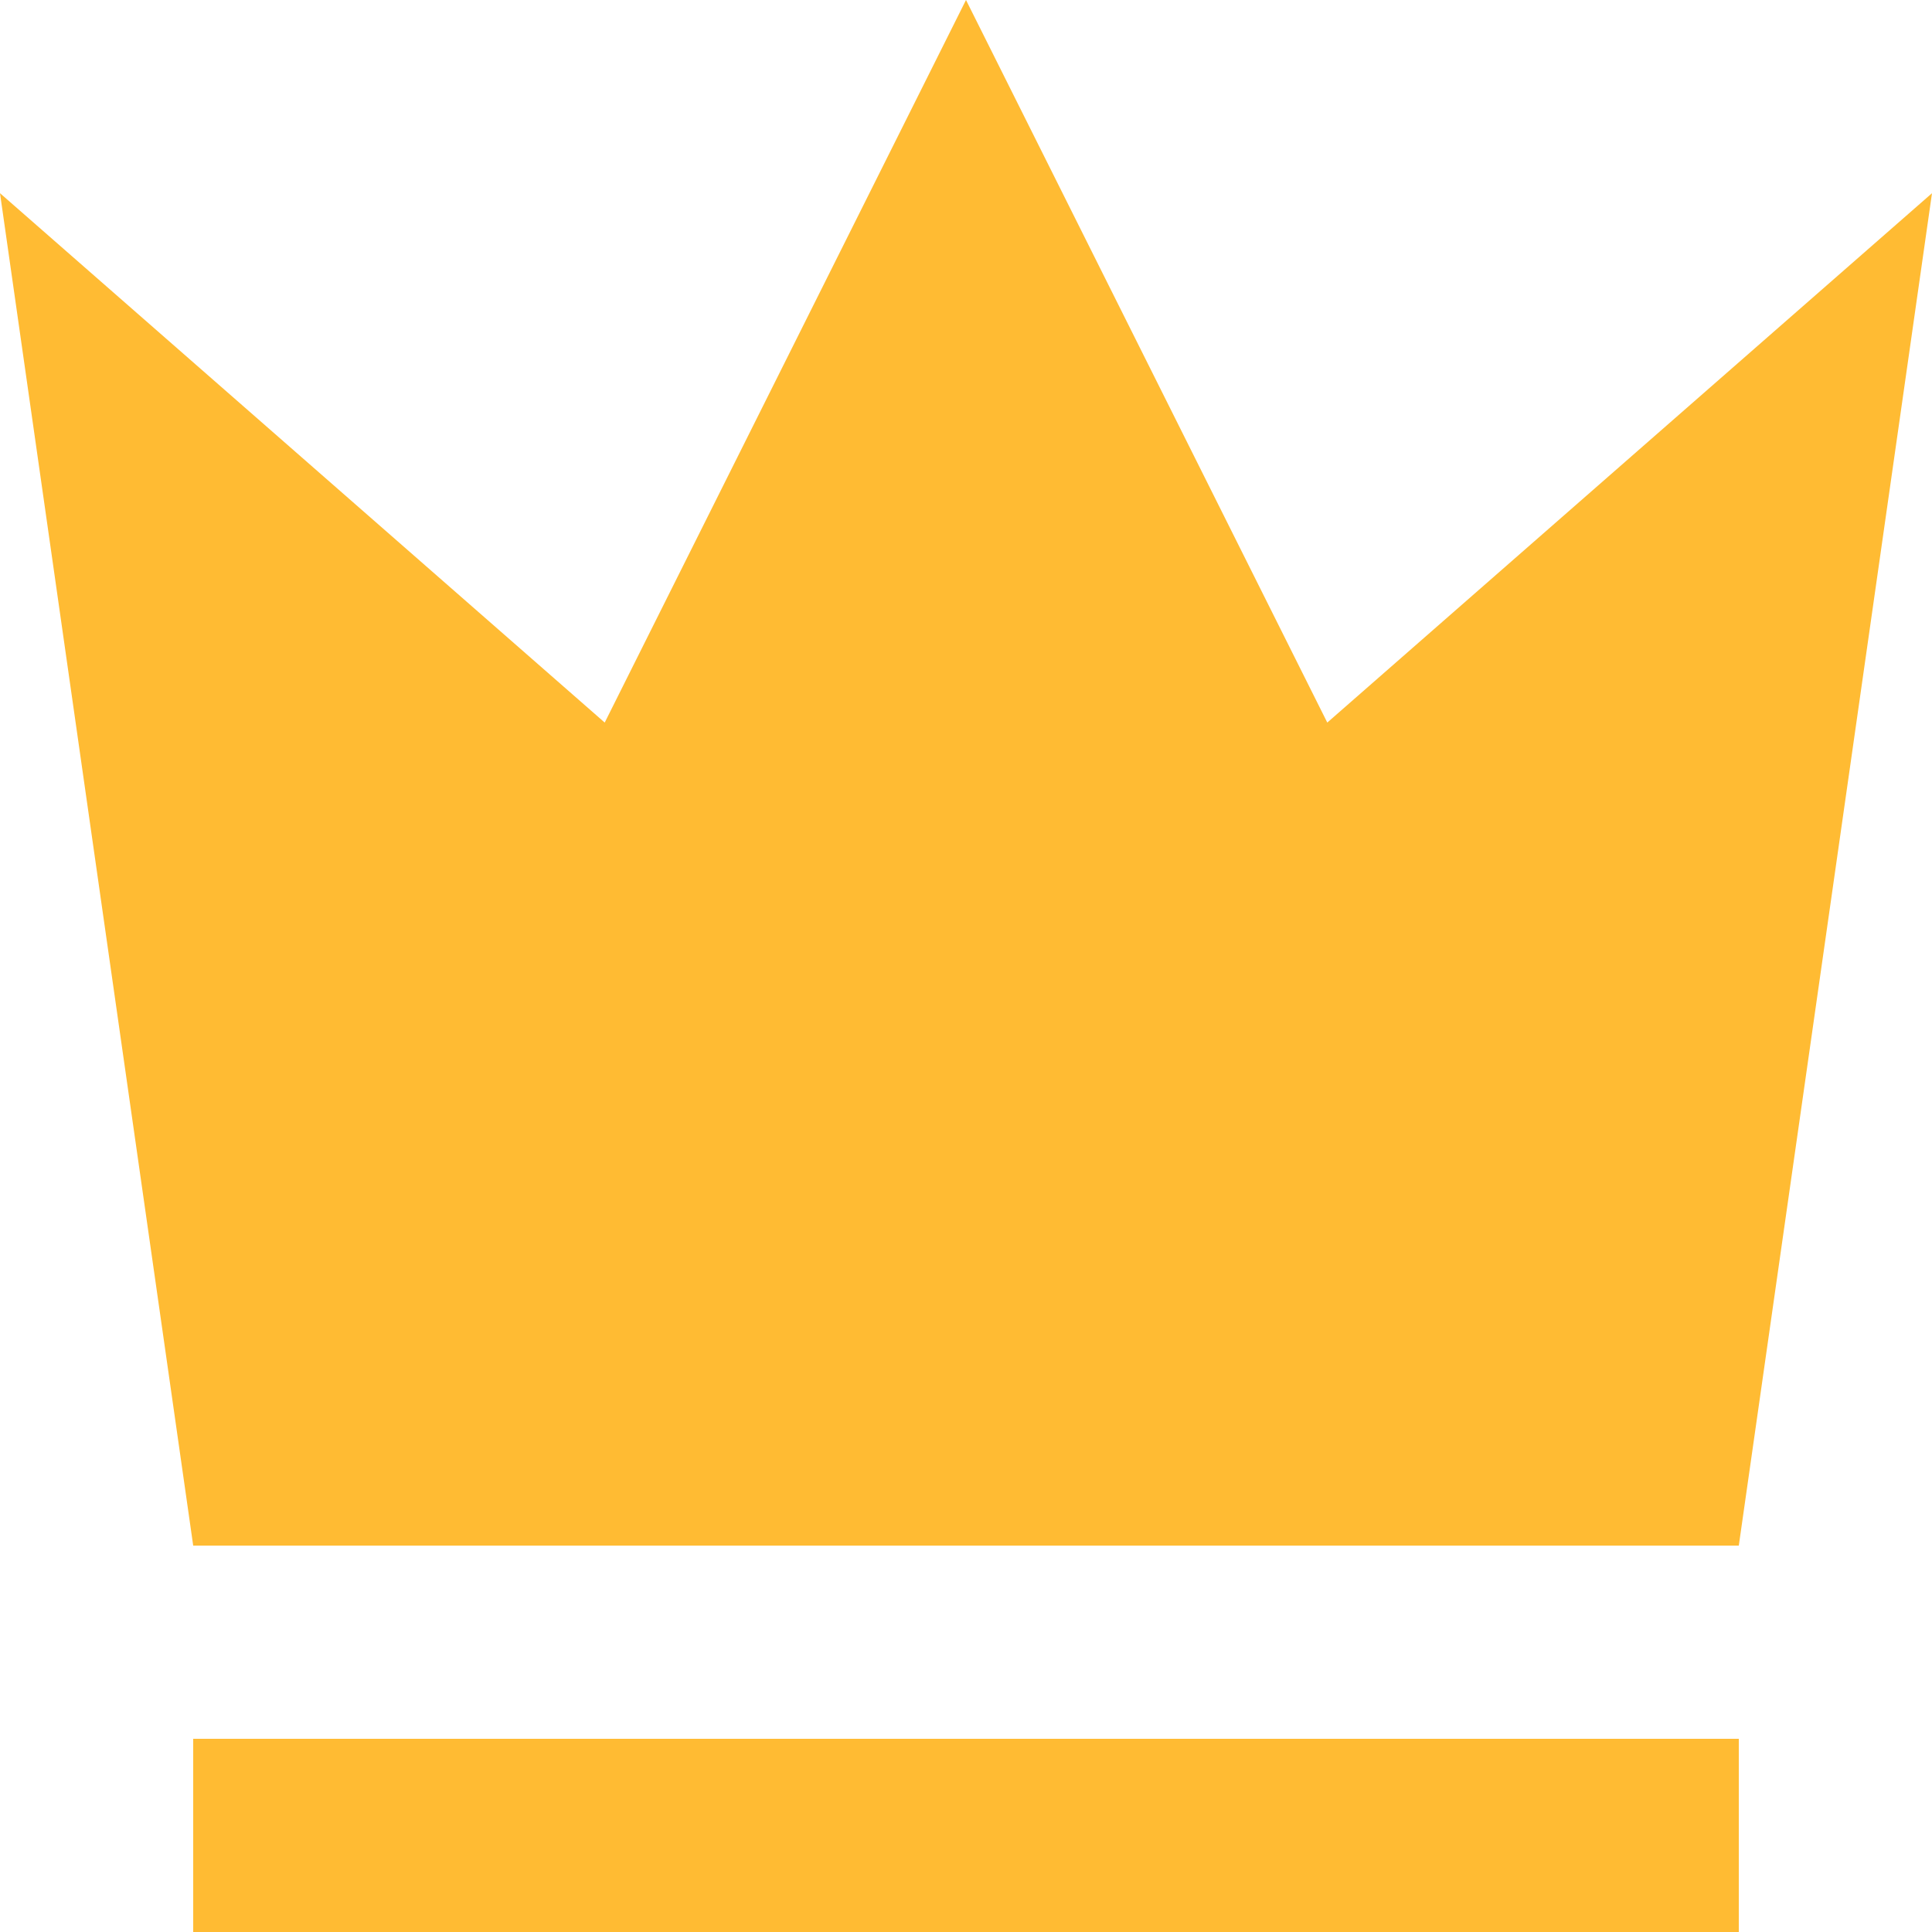
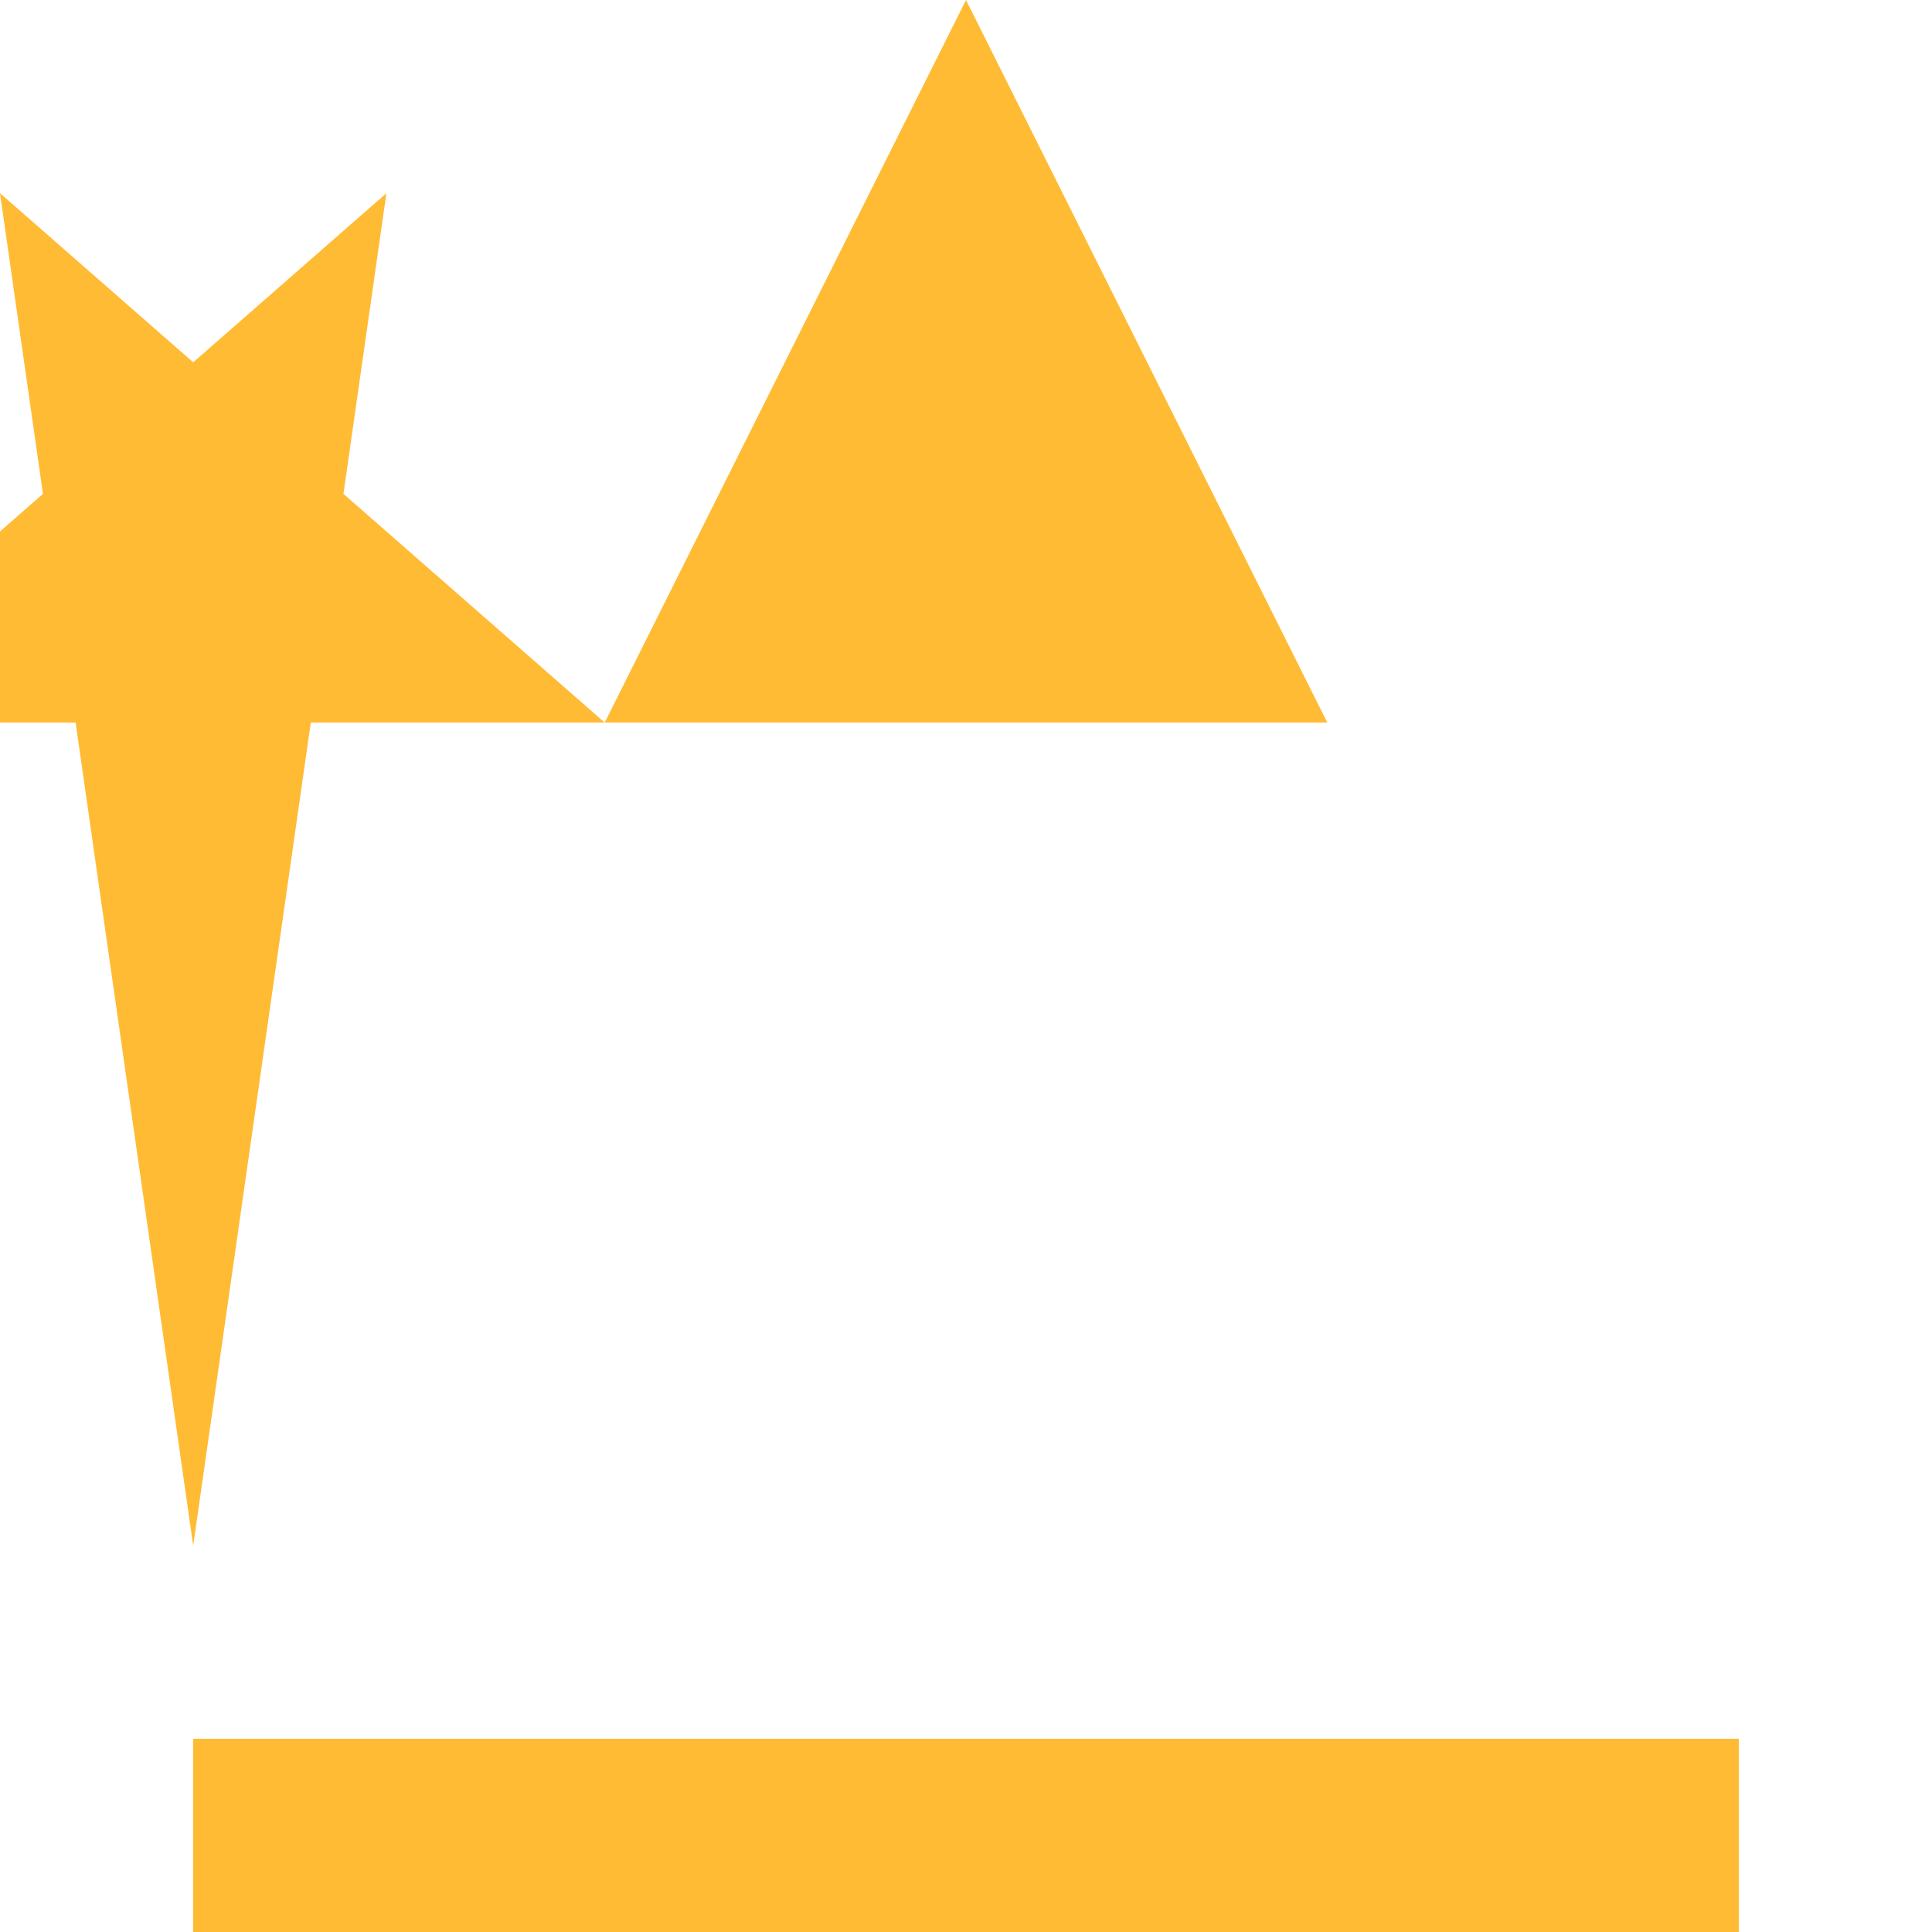
<svg xmlns="http://www.w3.org/2000/svg" t="1719381329750" class="icon" viewBox="0 0 1024 1024" version="1.1" p-id="10569" width="200" height="200">
-   <path d="M102.4 921.6h819.2v102.4H102.4zM703.488 382.976L512 0 320.512 382.976 0 102.4l102.4 716.8h819.2l102.4-716.8-320.512 280.576z" fill="#ffbb33" p-id="10570" />
+   <path d="M102.4 921.6h819.2v102.4H102.4zM703.488 382.976L512 0 320.512 382.976 0 102.4l102.4 716.8l102.4-716.8-320.512 280.576z" fill="#ffbb33" p-id="10570" />
</svg>